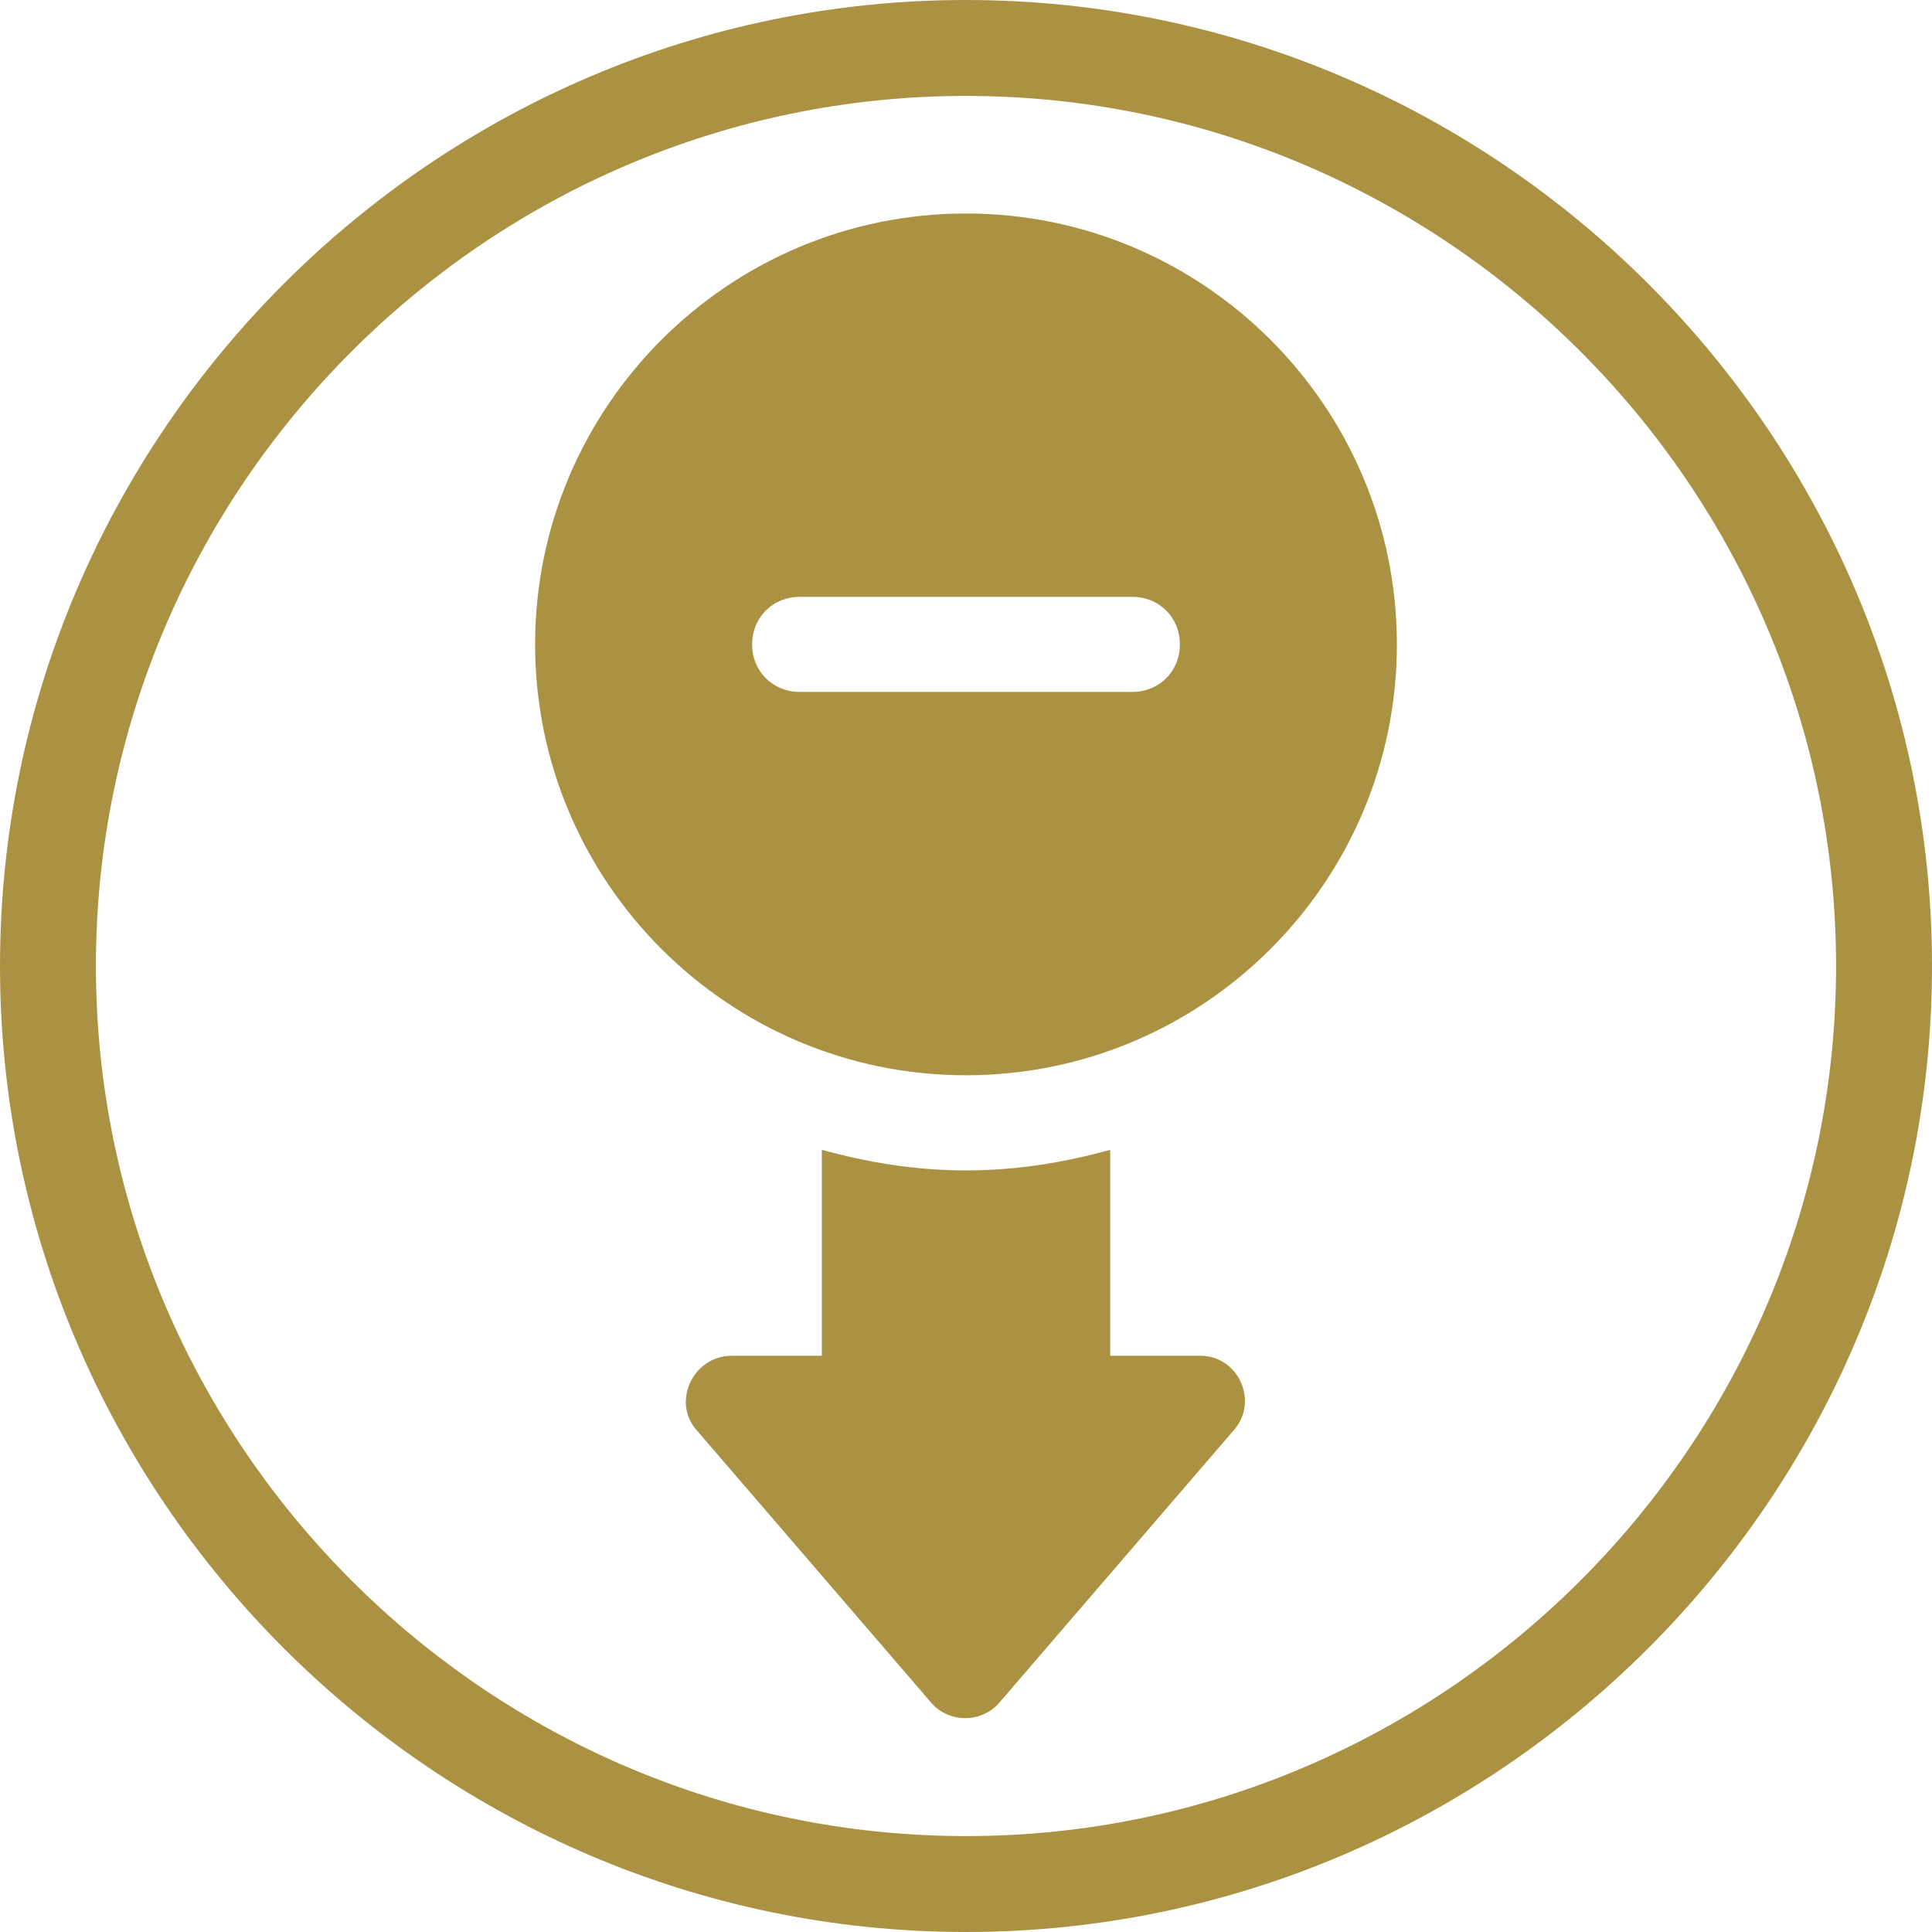
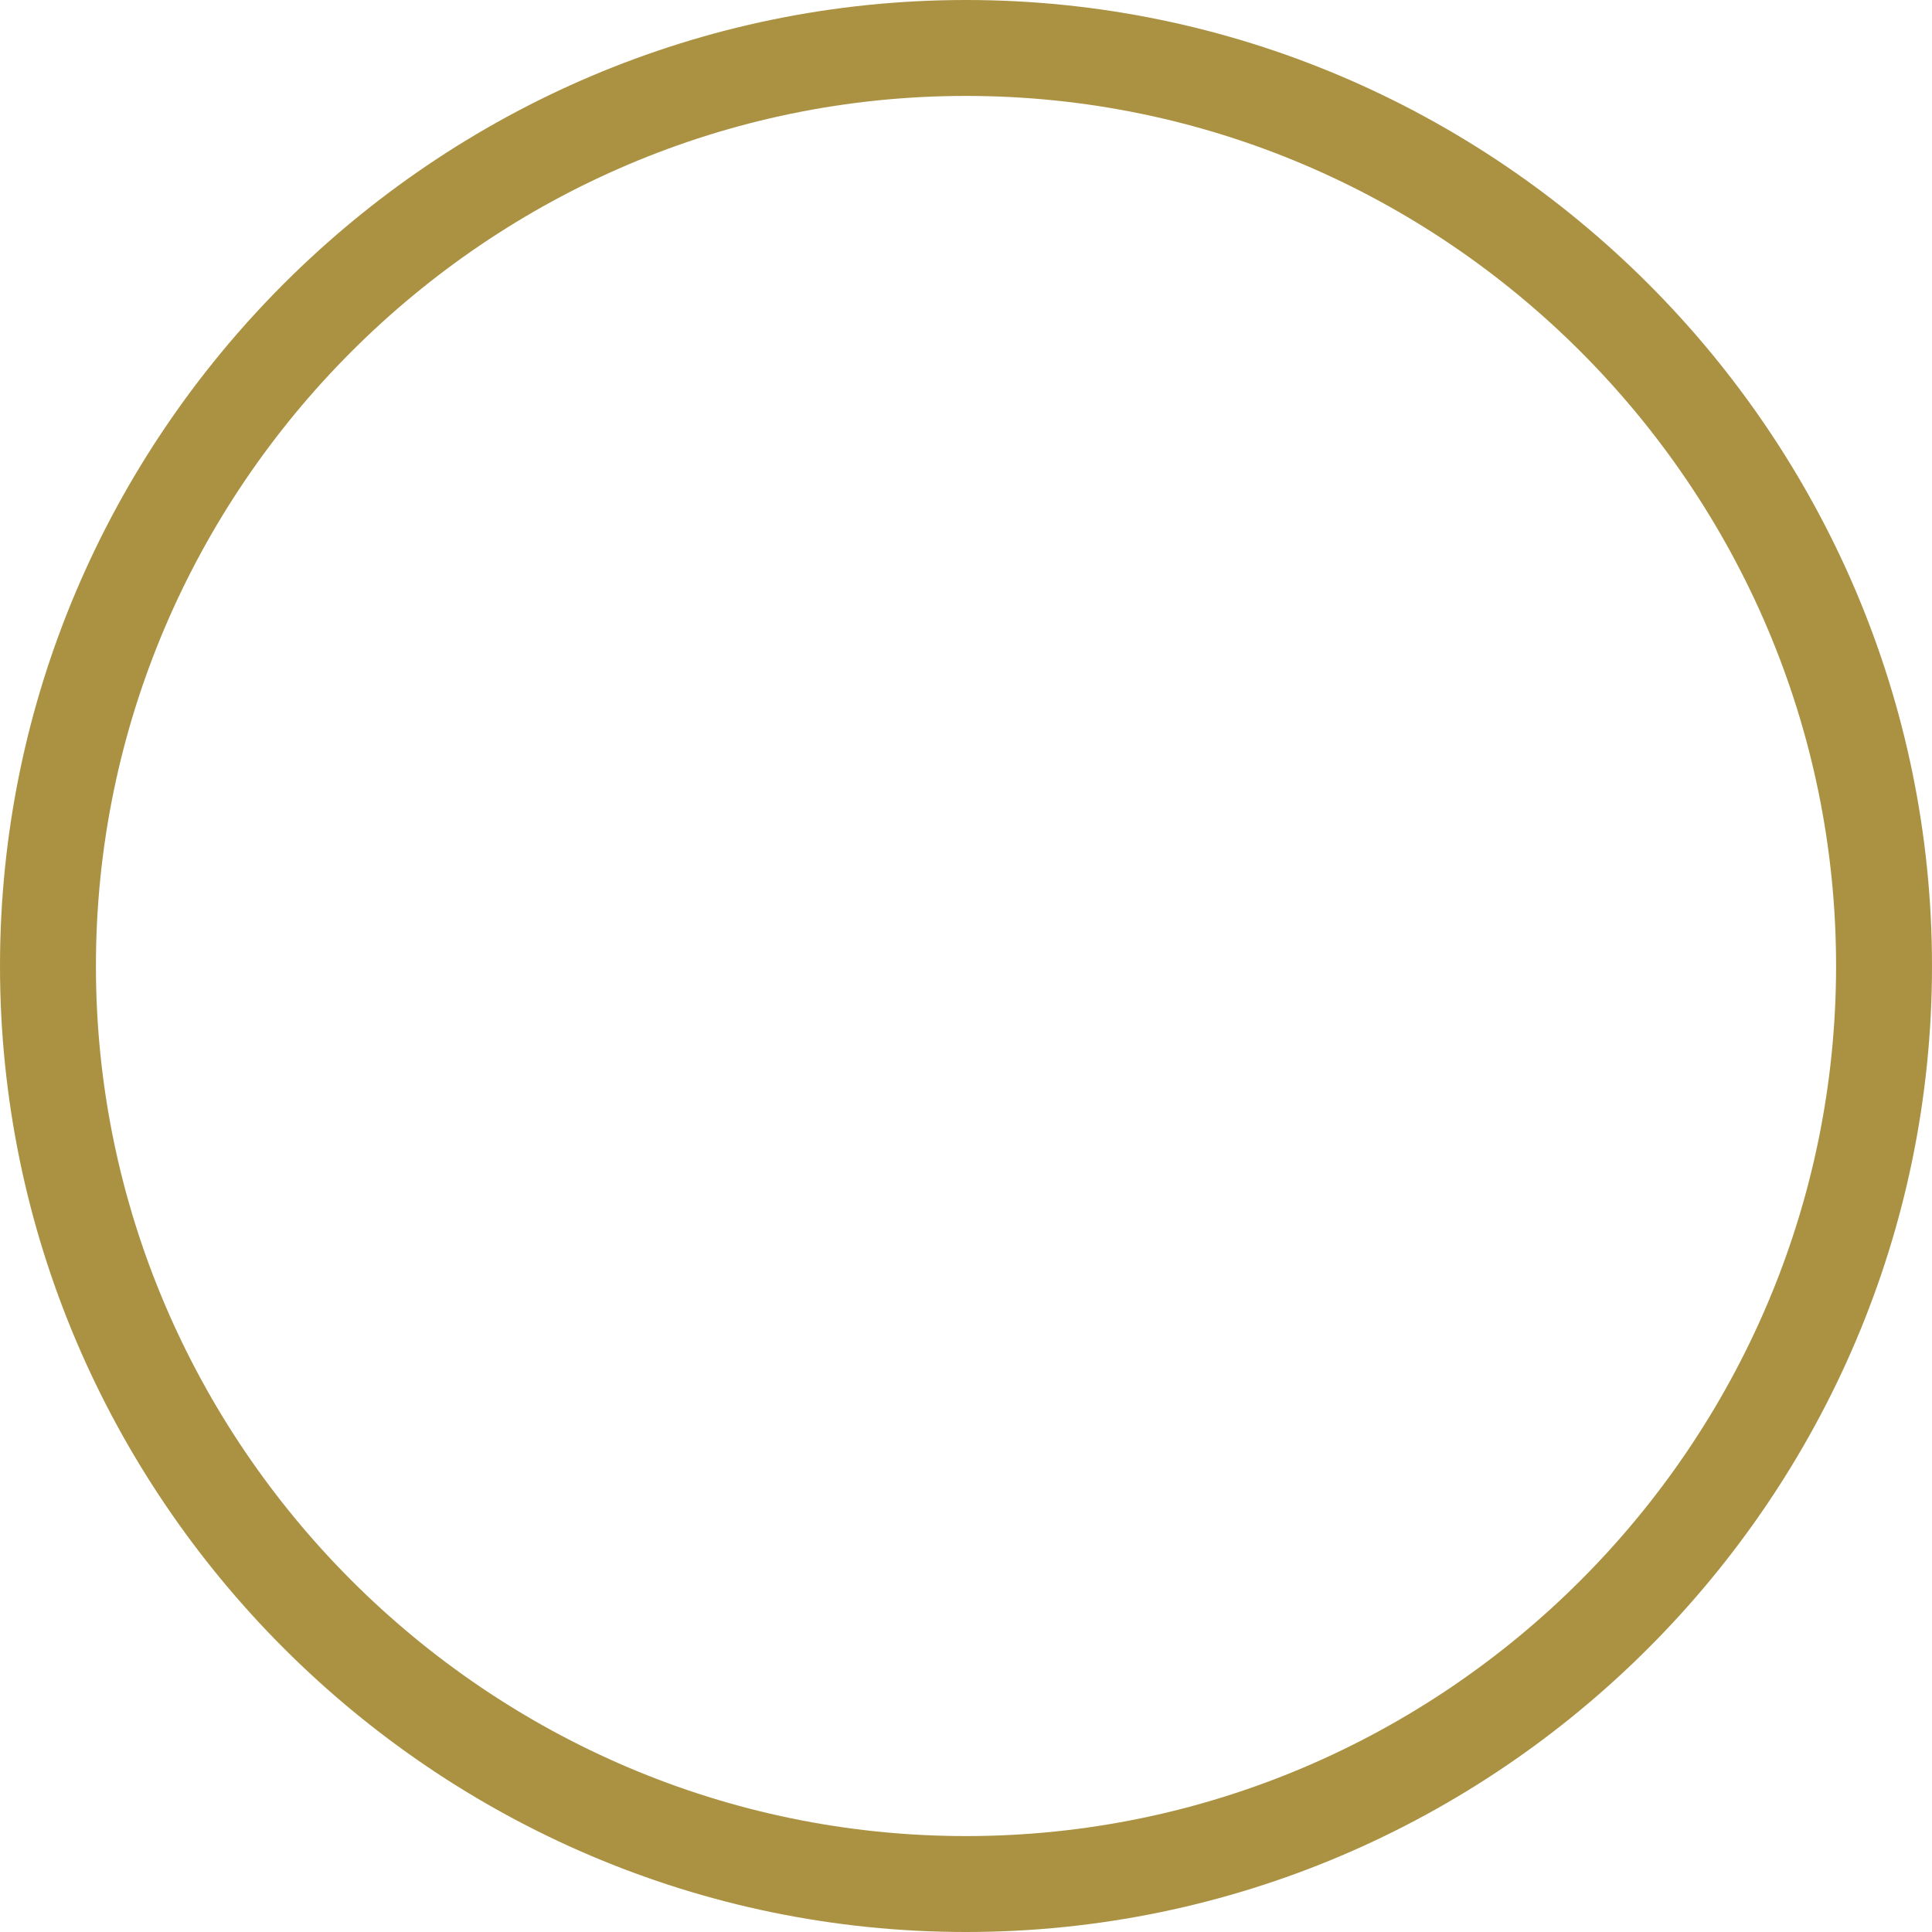
<svg xmlns="http://www.w3.org/2000/svg" width="100" height="100" viewBox="0 0 100 100" fill="none">
  <path fill-rule="evenodd" clip-rule="evenodd" d="M50 0C77.5 0 100 22.5 100 50C100 77.5 77.5 100 50 100C22.5 100 0 77.5 0 50C0 22.5 22.5 0 50 0ZM50 4.965C74.77 4.965 95.035 25.231 95.035 50C95.035 74.769 74.769 95.035 50 95.035C25.231 95.035 4.965 74.769 4.965 50C4.965 25.231 25.231 4.965 50 4.965Z" fill="#AB9243" />
-   <path d="M62.137 70.174H57.464V59.514C55.087 60.17 52.627 60.58 50 60.58C47.377 60.58 44.917 60.17 42.537 59.514V70.174H37.864C35.897 70.174 34.747 72.55 36.06 74.027L48.197 88.13C49.1 89.197 50.82 89.197 51.724 88.13L63.861 74.027C65.171 72.55 64.104 70.174 62.137 70.174H62.137Z" fill="#AB9243" />
-   <path d="M50 11.05C37.7 11.05 27.697 21.053 27.697 33.353C27.697 45.653 37.7 55.656 50 55.656C62.3 55.656 72.303 45.653 72.303 33.353C72.303 21.053 62.3 11.05 50 11.05ZM58.61 35.813H41.39C39.997 35.813 38.93 34.747 38.93 33.353C38.93 31.96 39.997 30.893 41.39 30.893H58.61C60.003 30.893 61.07 31.96 61.07 33.353C61.07 34.747 60.003 35.813 58.61 35.813Z" fill="#AB9243" />
</svg>